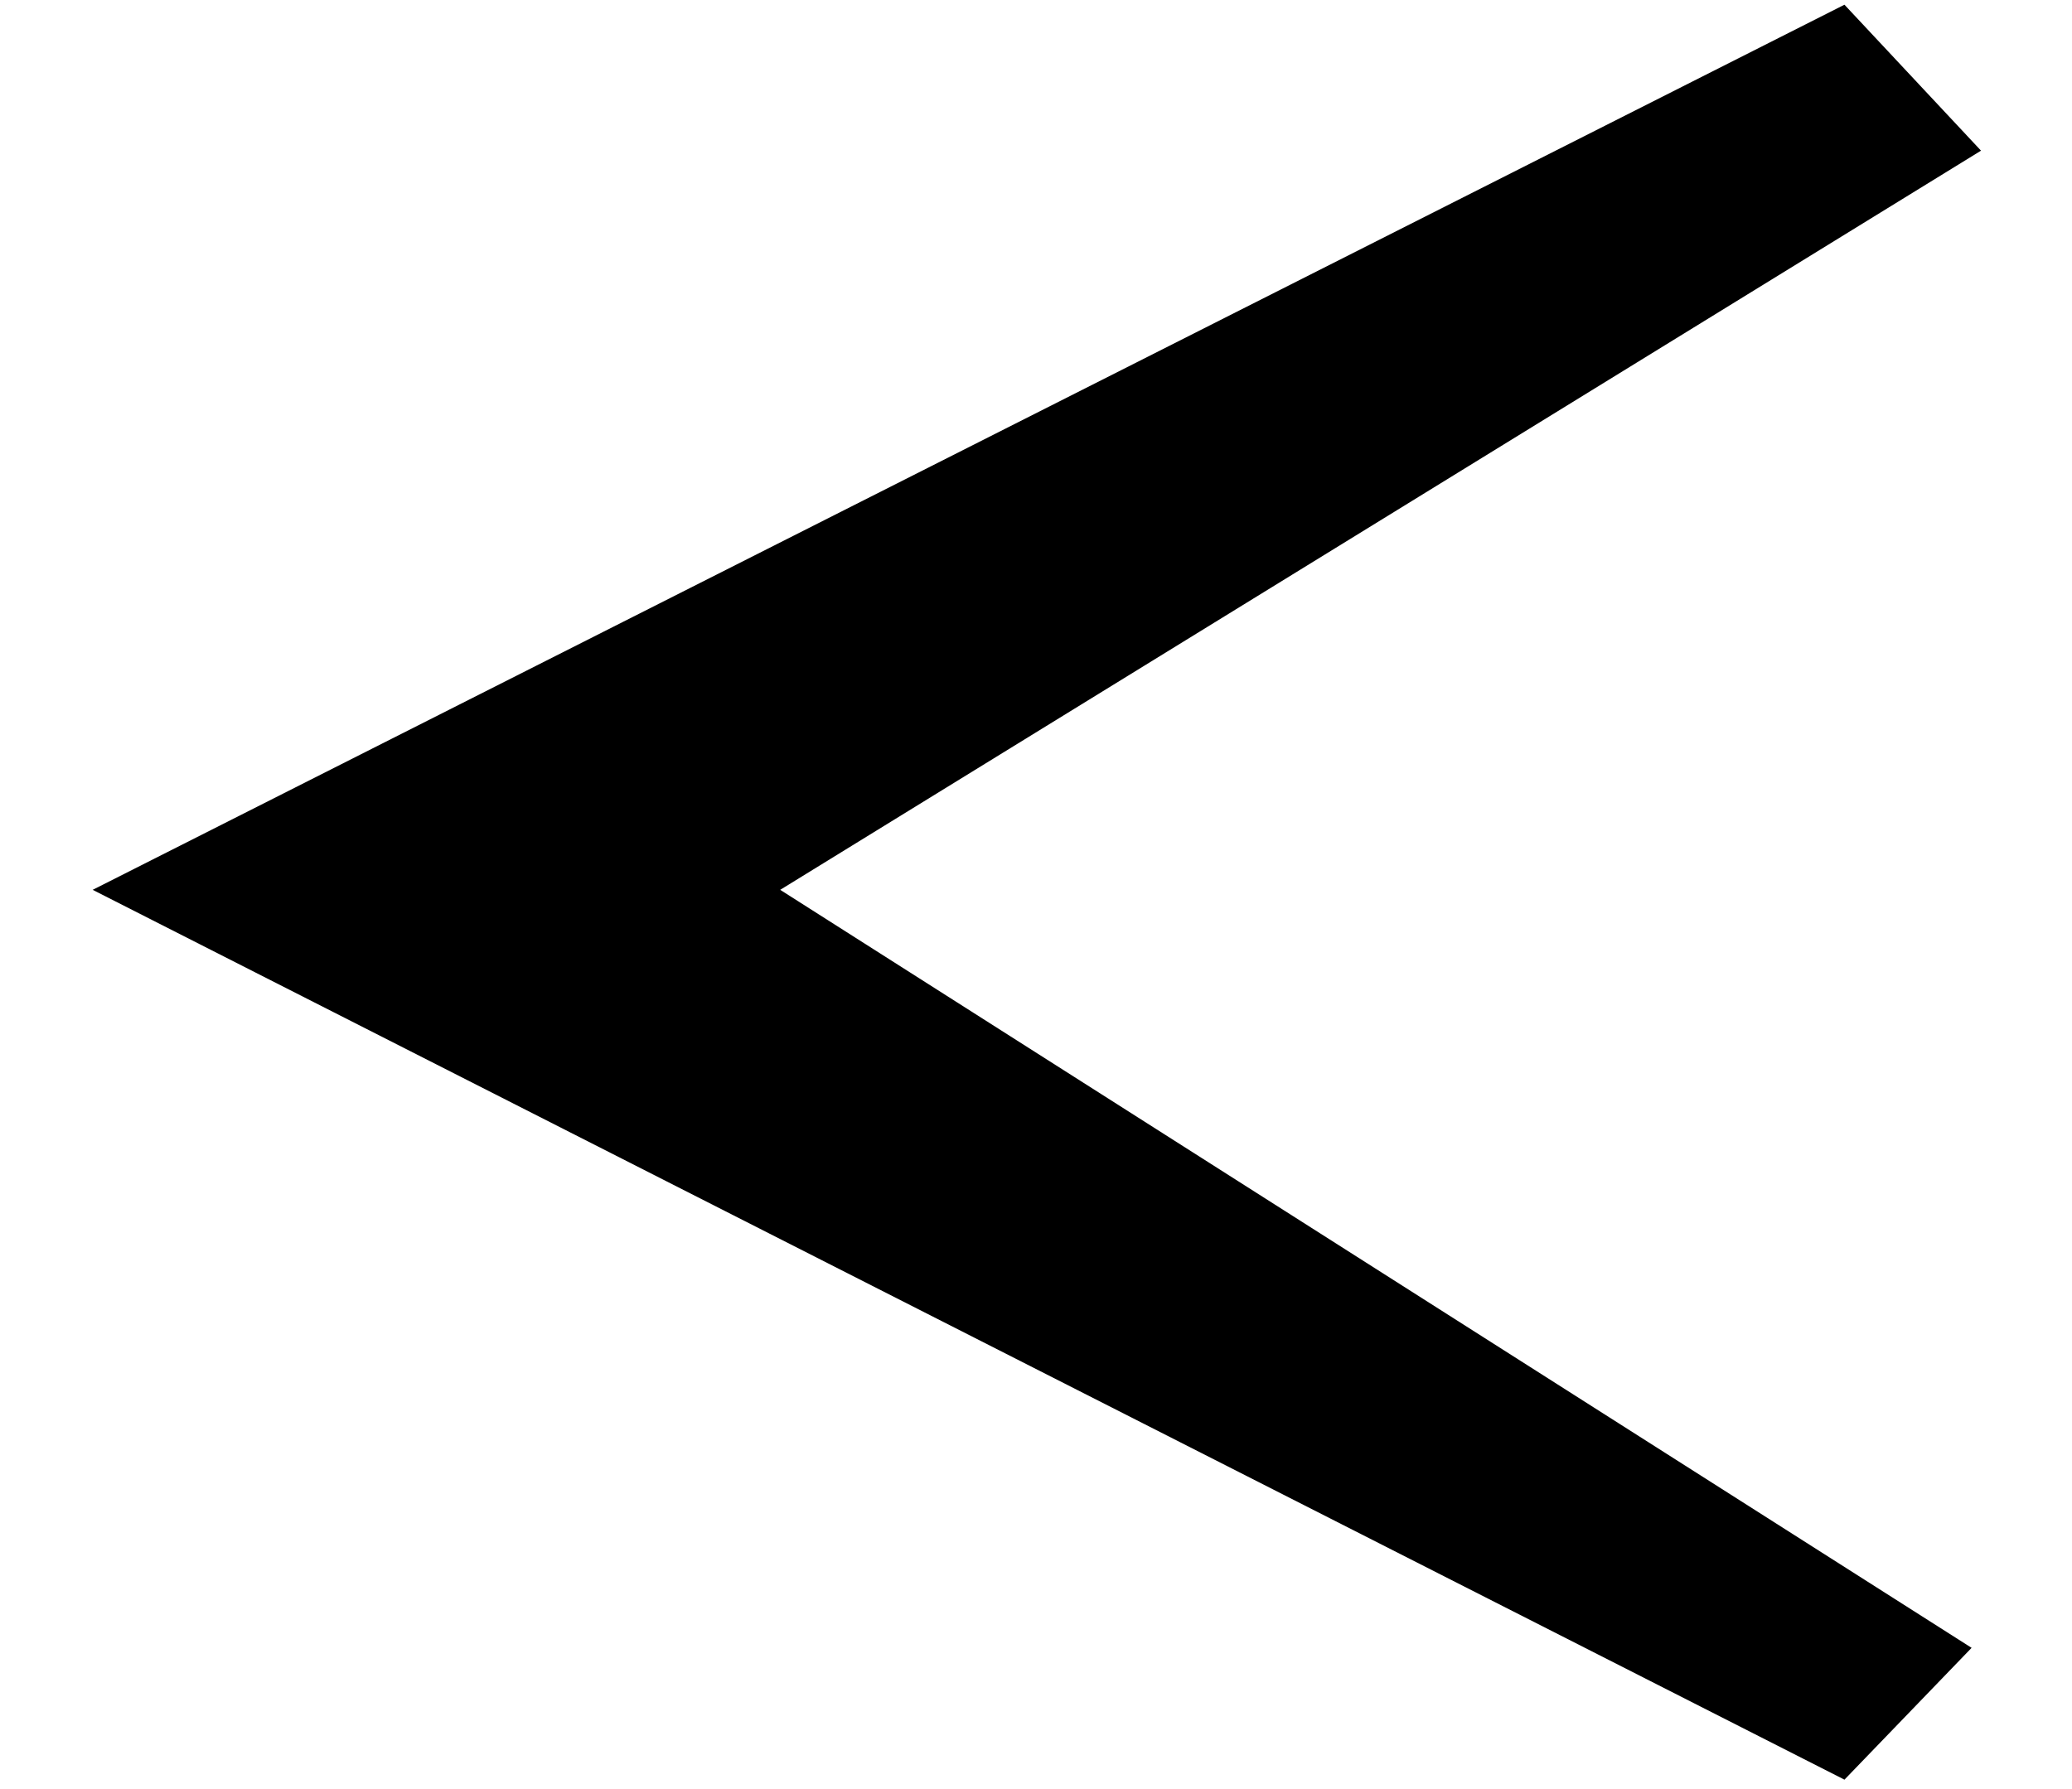
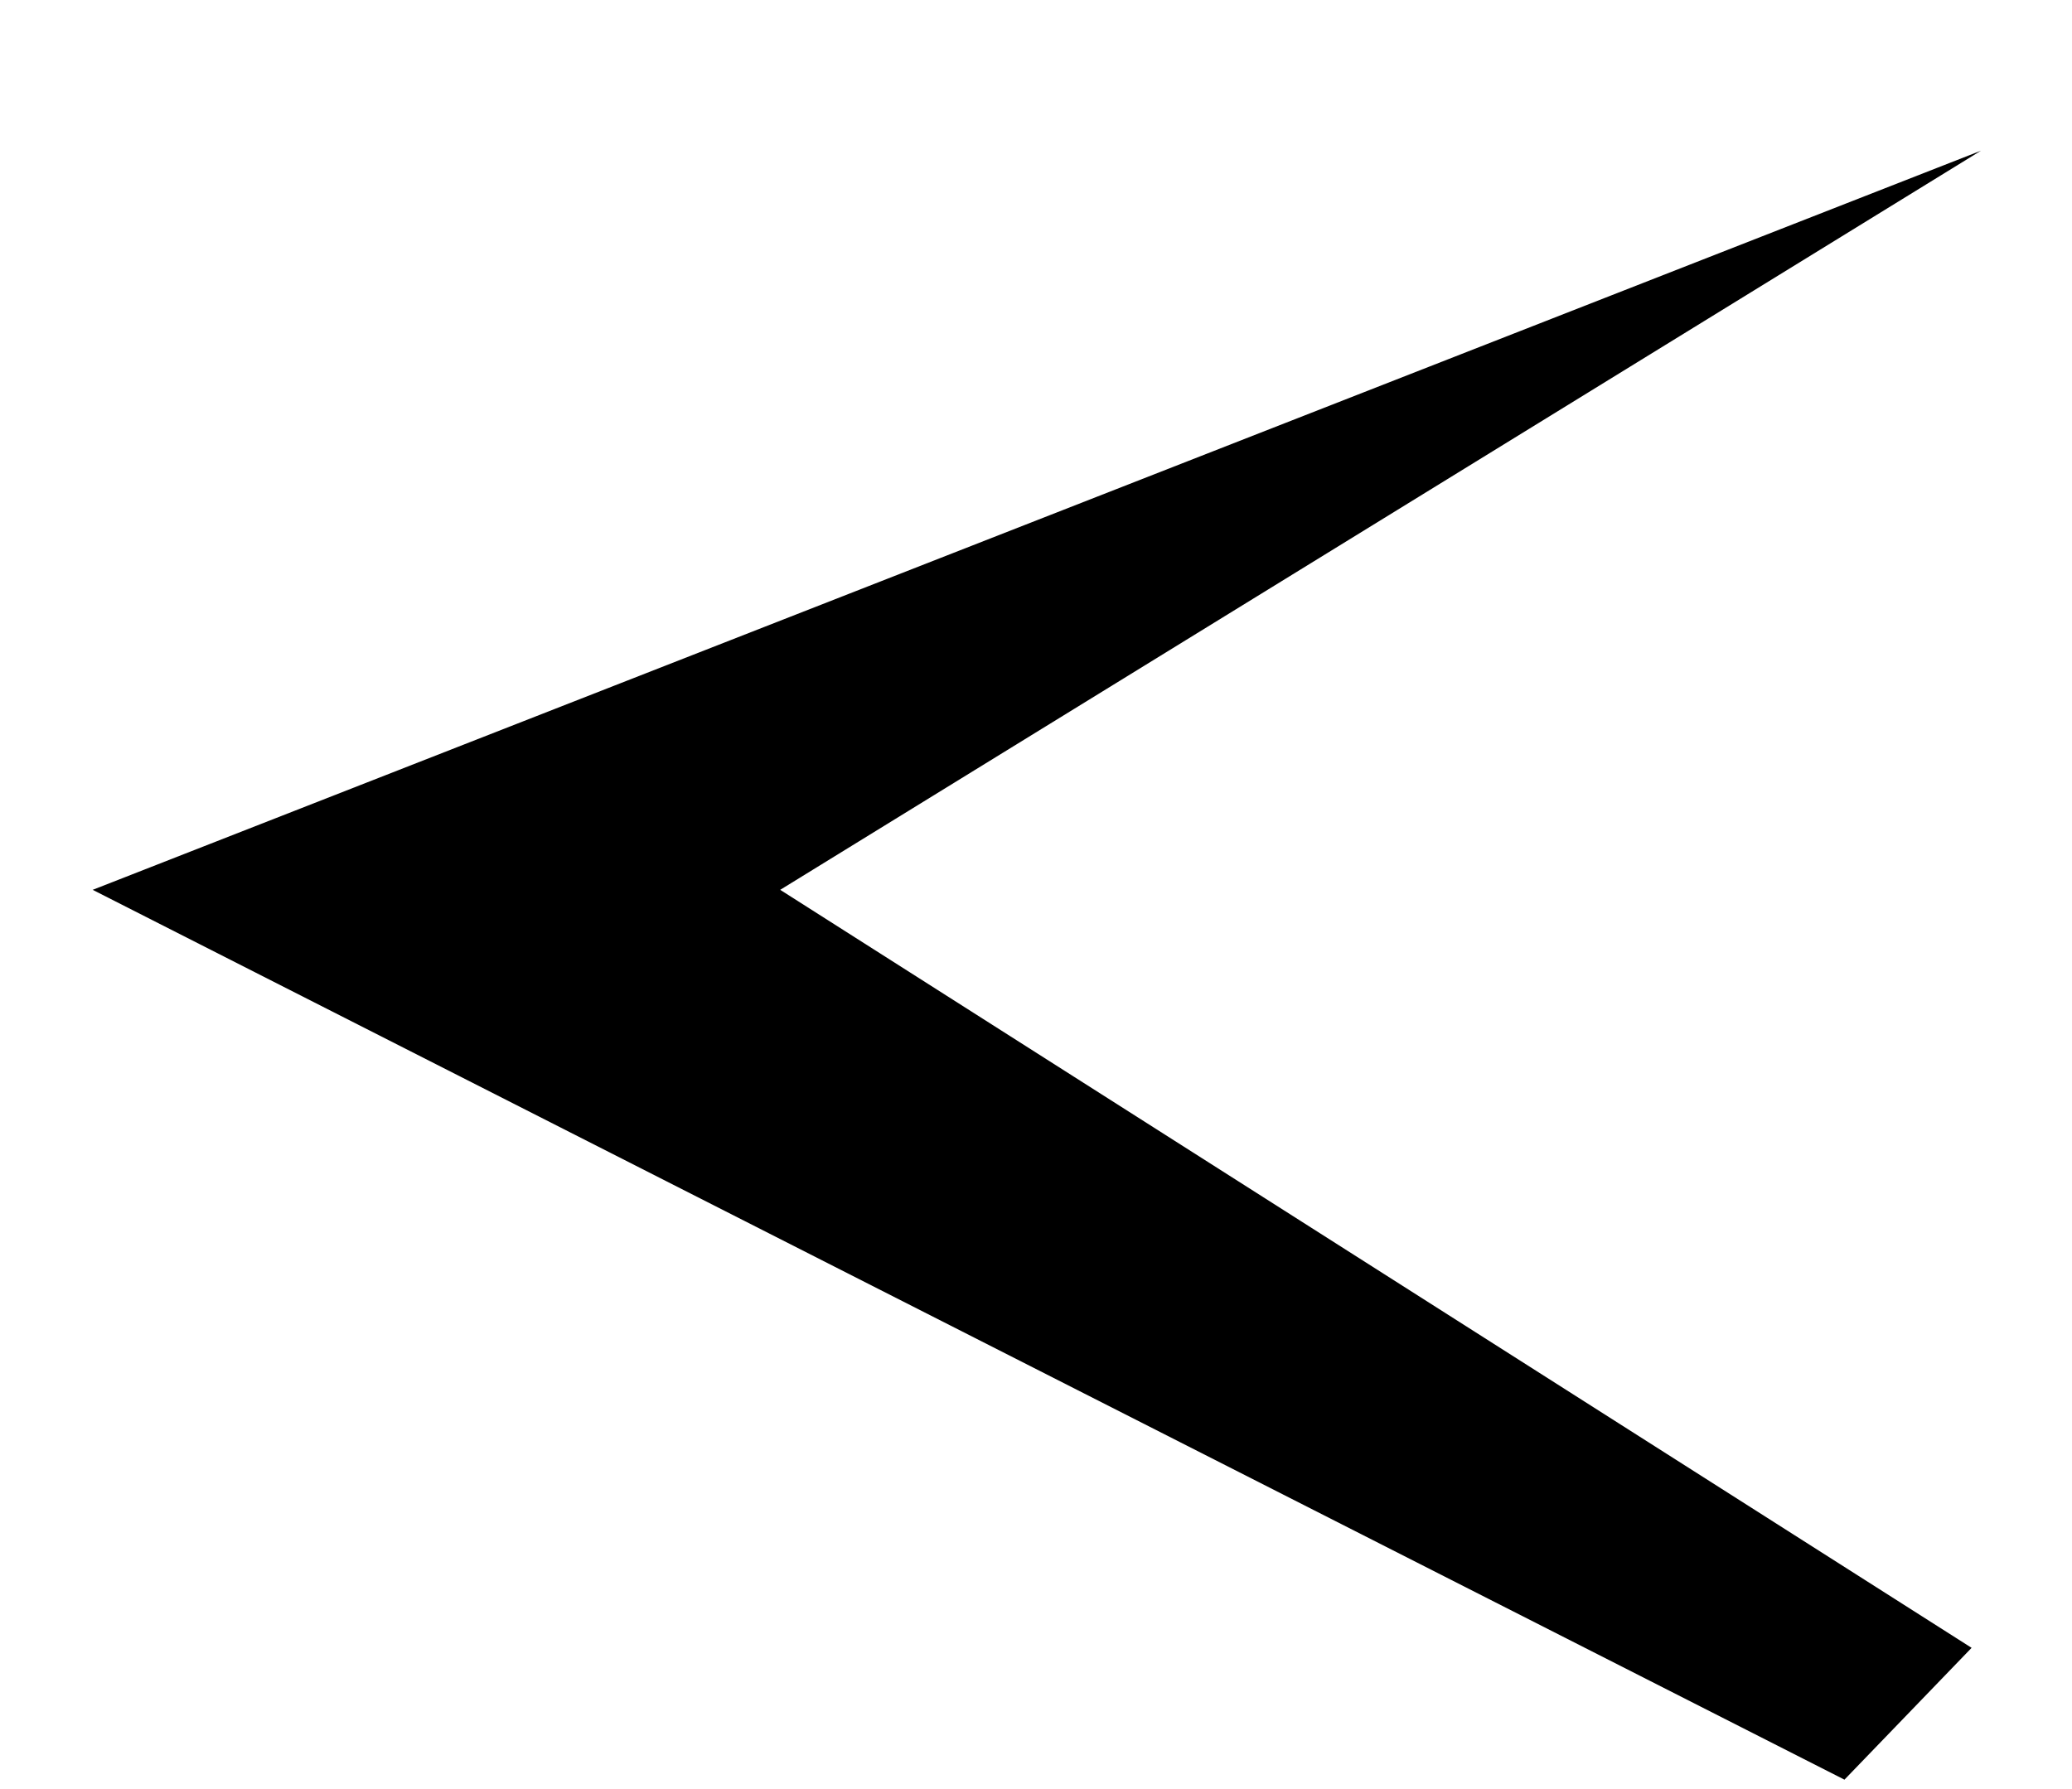
<svg xmlns="http://www.w3.org/2000/svg" width="22" height="19" viewBox="0 0 22 19" fill="none">
-   <path d="M21.034 1.6L8.284 9.45L20.934 17.5L19.584 18.9L0.984 9.45L19.584 0.05L21.034 1.6Z" fill="black" />
+   <path d="M21.034 1.6L8.284 9.45L20.934 17.5L19.584 18.9L0.984 9.45L21.034 1.6Z" fill="black" />
</svg>